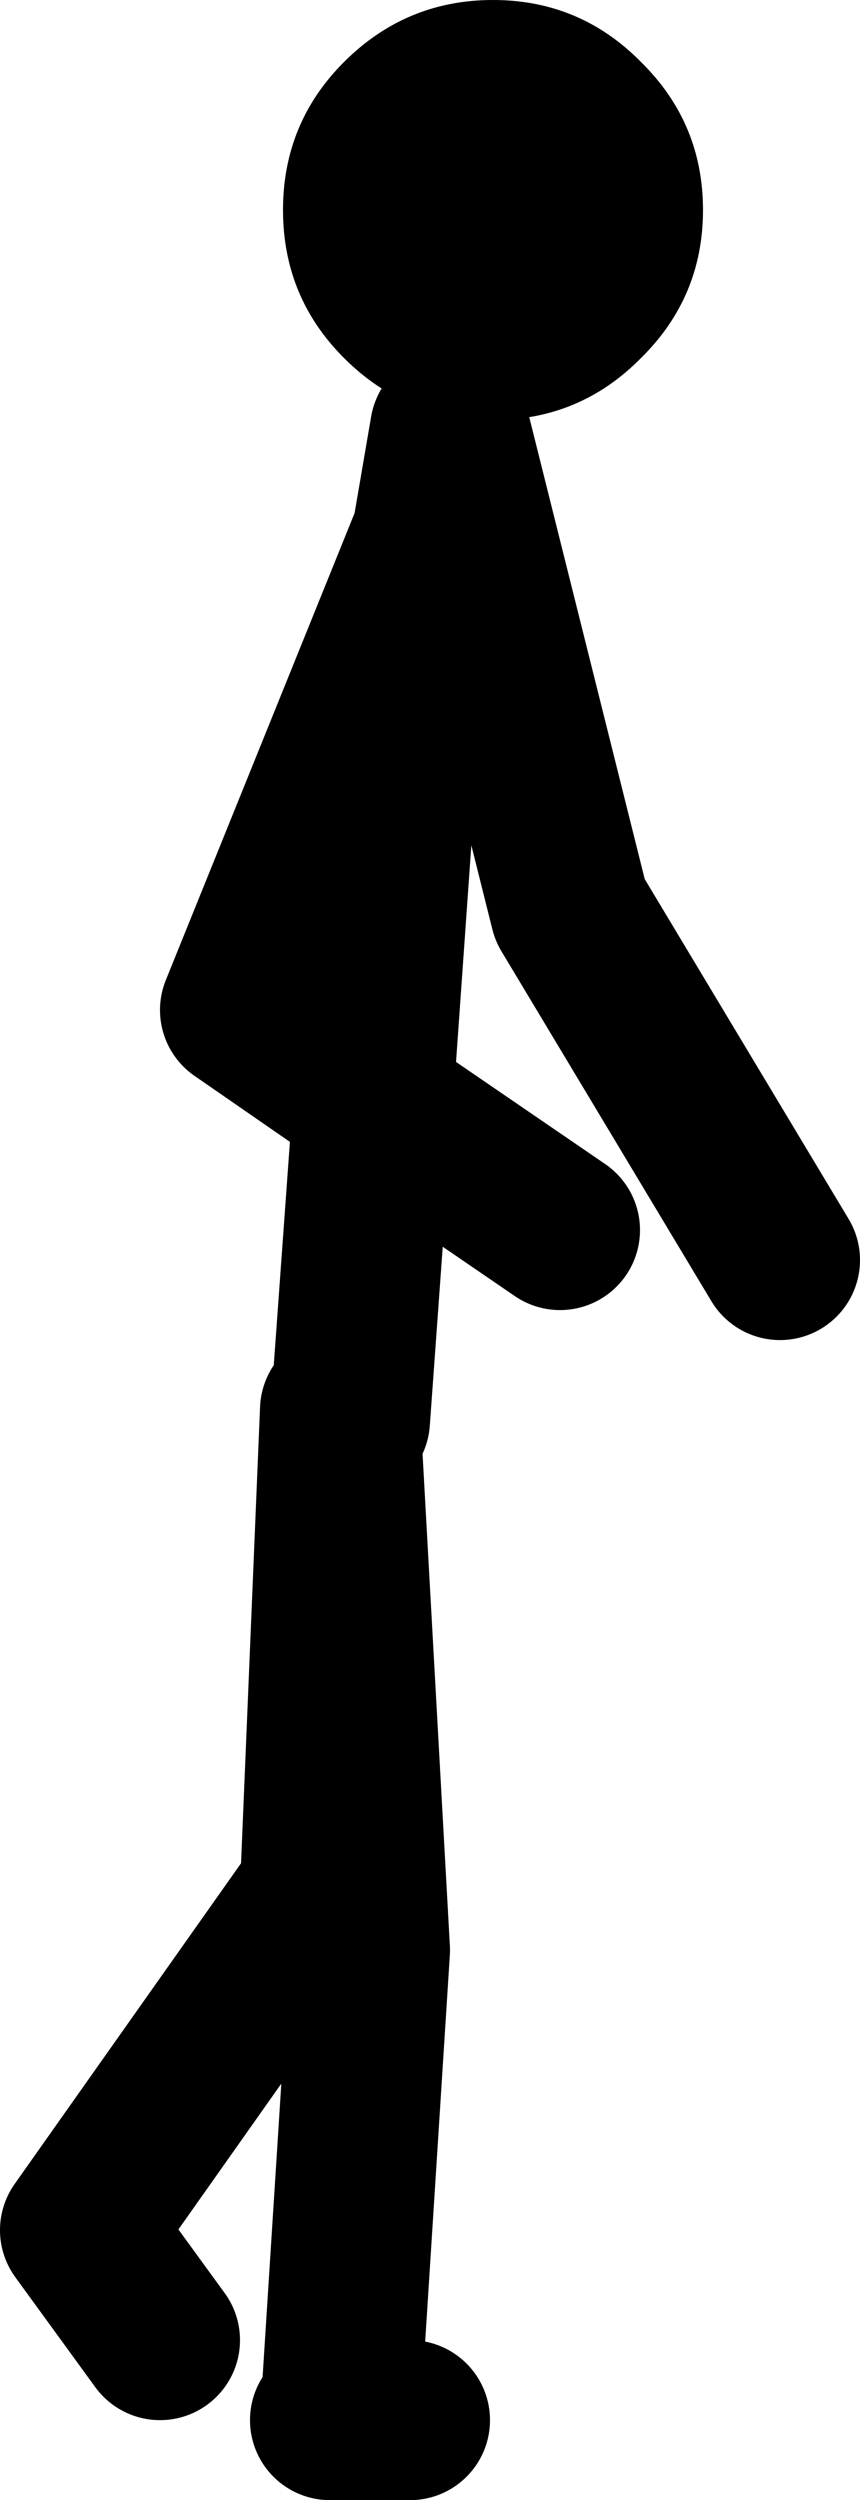
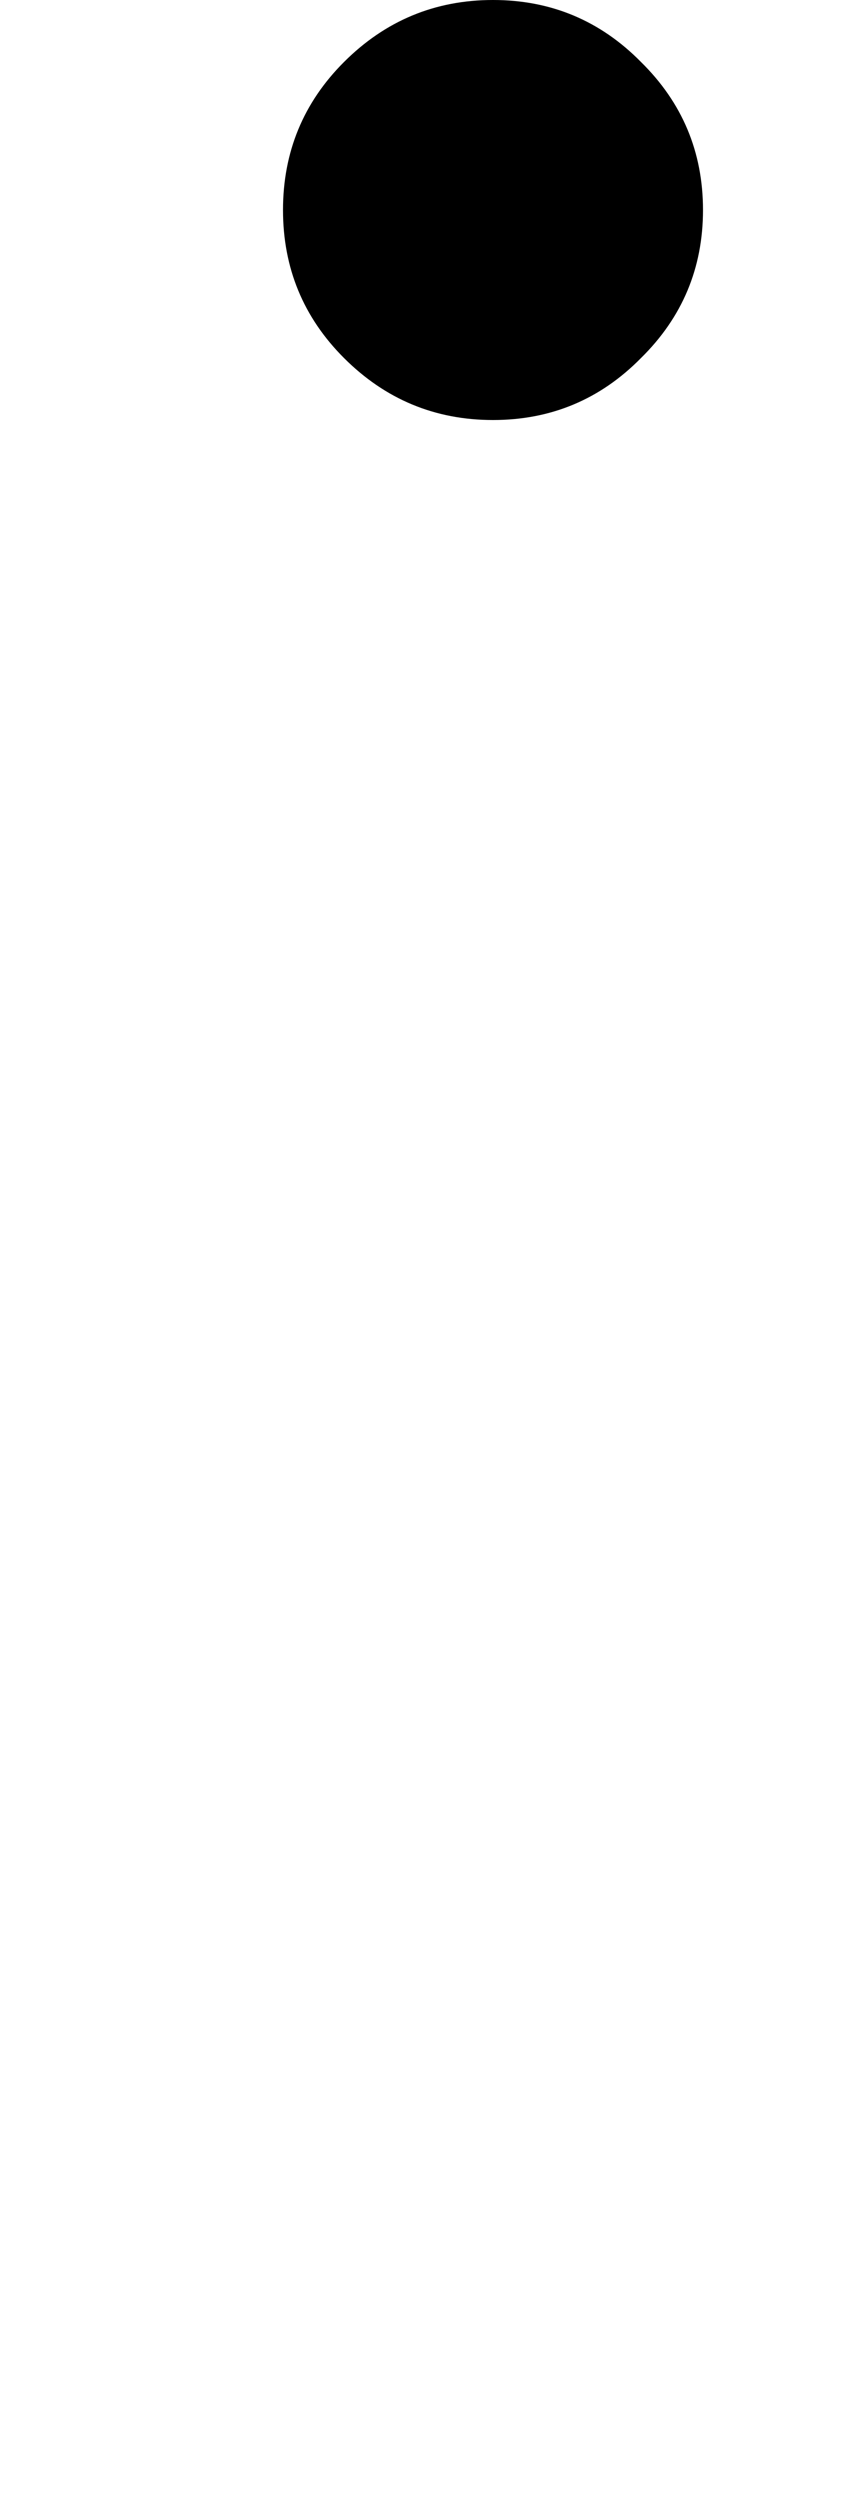
<svg xmlns="http://www.w3.org/2000/svg" height="125.0px" width="43.0px">
  <g transform="matrix(1.0, 0.0, 0.0, 1.0, -139.55, 119.0)">
-     <path d="M158.2 -63.9 L159.55 -83.0 161.15 -92.25 151.55 -68.5 158.2 -63.9 167.55 -57.5 M156.05 2.0 L156.55 2.0 158.05 -21.5 156.55 -48.5 155.55 -24.5 143.55 -7.5 147.55 -2.0 M157.05 -48.0 L158.2 -63.9 M178.55 -56.0 L168.05 -73.5 162.05 -97.5 161.15 -92.25 162.05 -94.5 M160.05 2.0 L156.55 2.0" fill="none" stroke="#000000" stroke-linecap="round" stroke-linejoin="round" stroke-width="8.0" />
    <path d="M156.75 -115.9 Q159.85 -119.0 164.2 -119.0 168.55 -119.0 171.6 -115.9 174.7 -112.85 174.7 -108.5 174.7 -104.15 171.6 -101.1 168.55 -98.0 164.2 -98.0 159.85 -98.0 156.75 -101.1 153.7 -104.15 153.7 -108.5 153.7 -112.85 156.75 -115.9" fill="#000000" fill-rule="evenodd" stroke="none" />
  </g>
</svg>